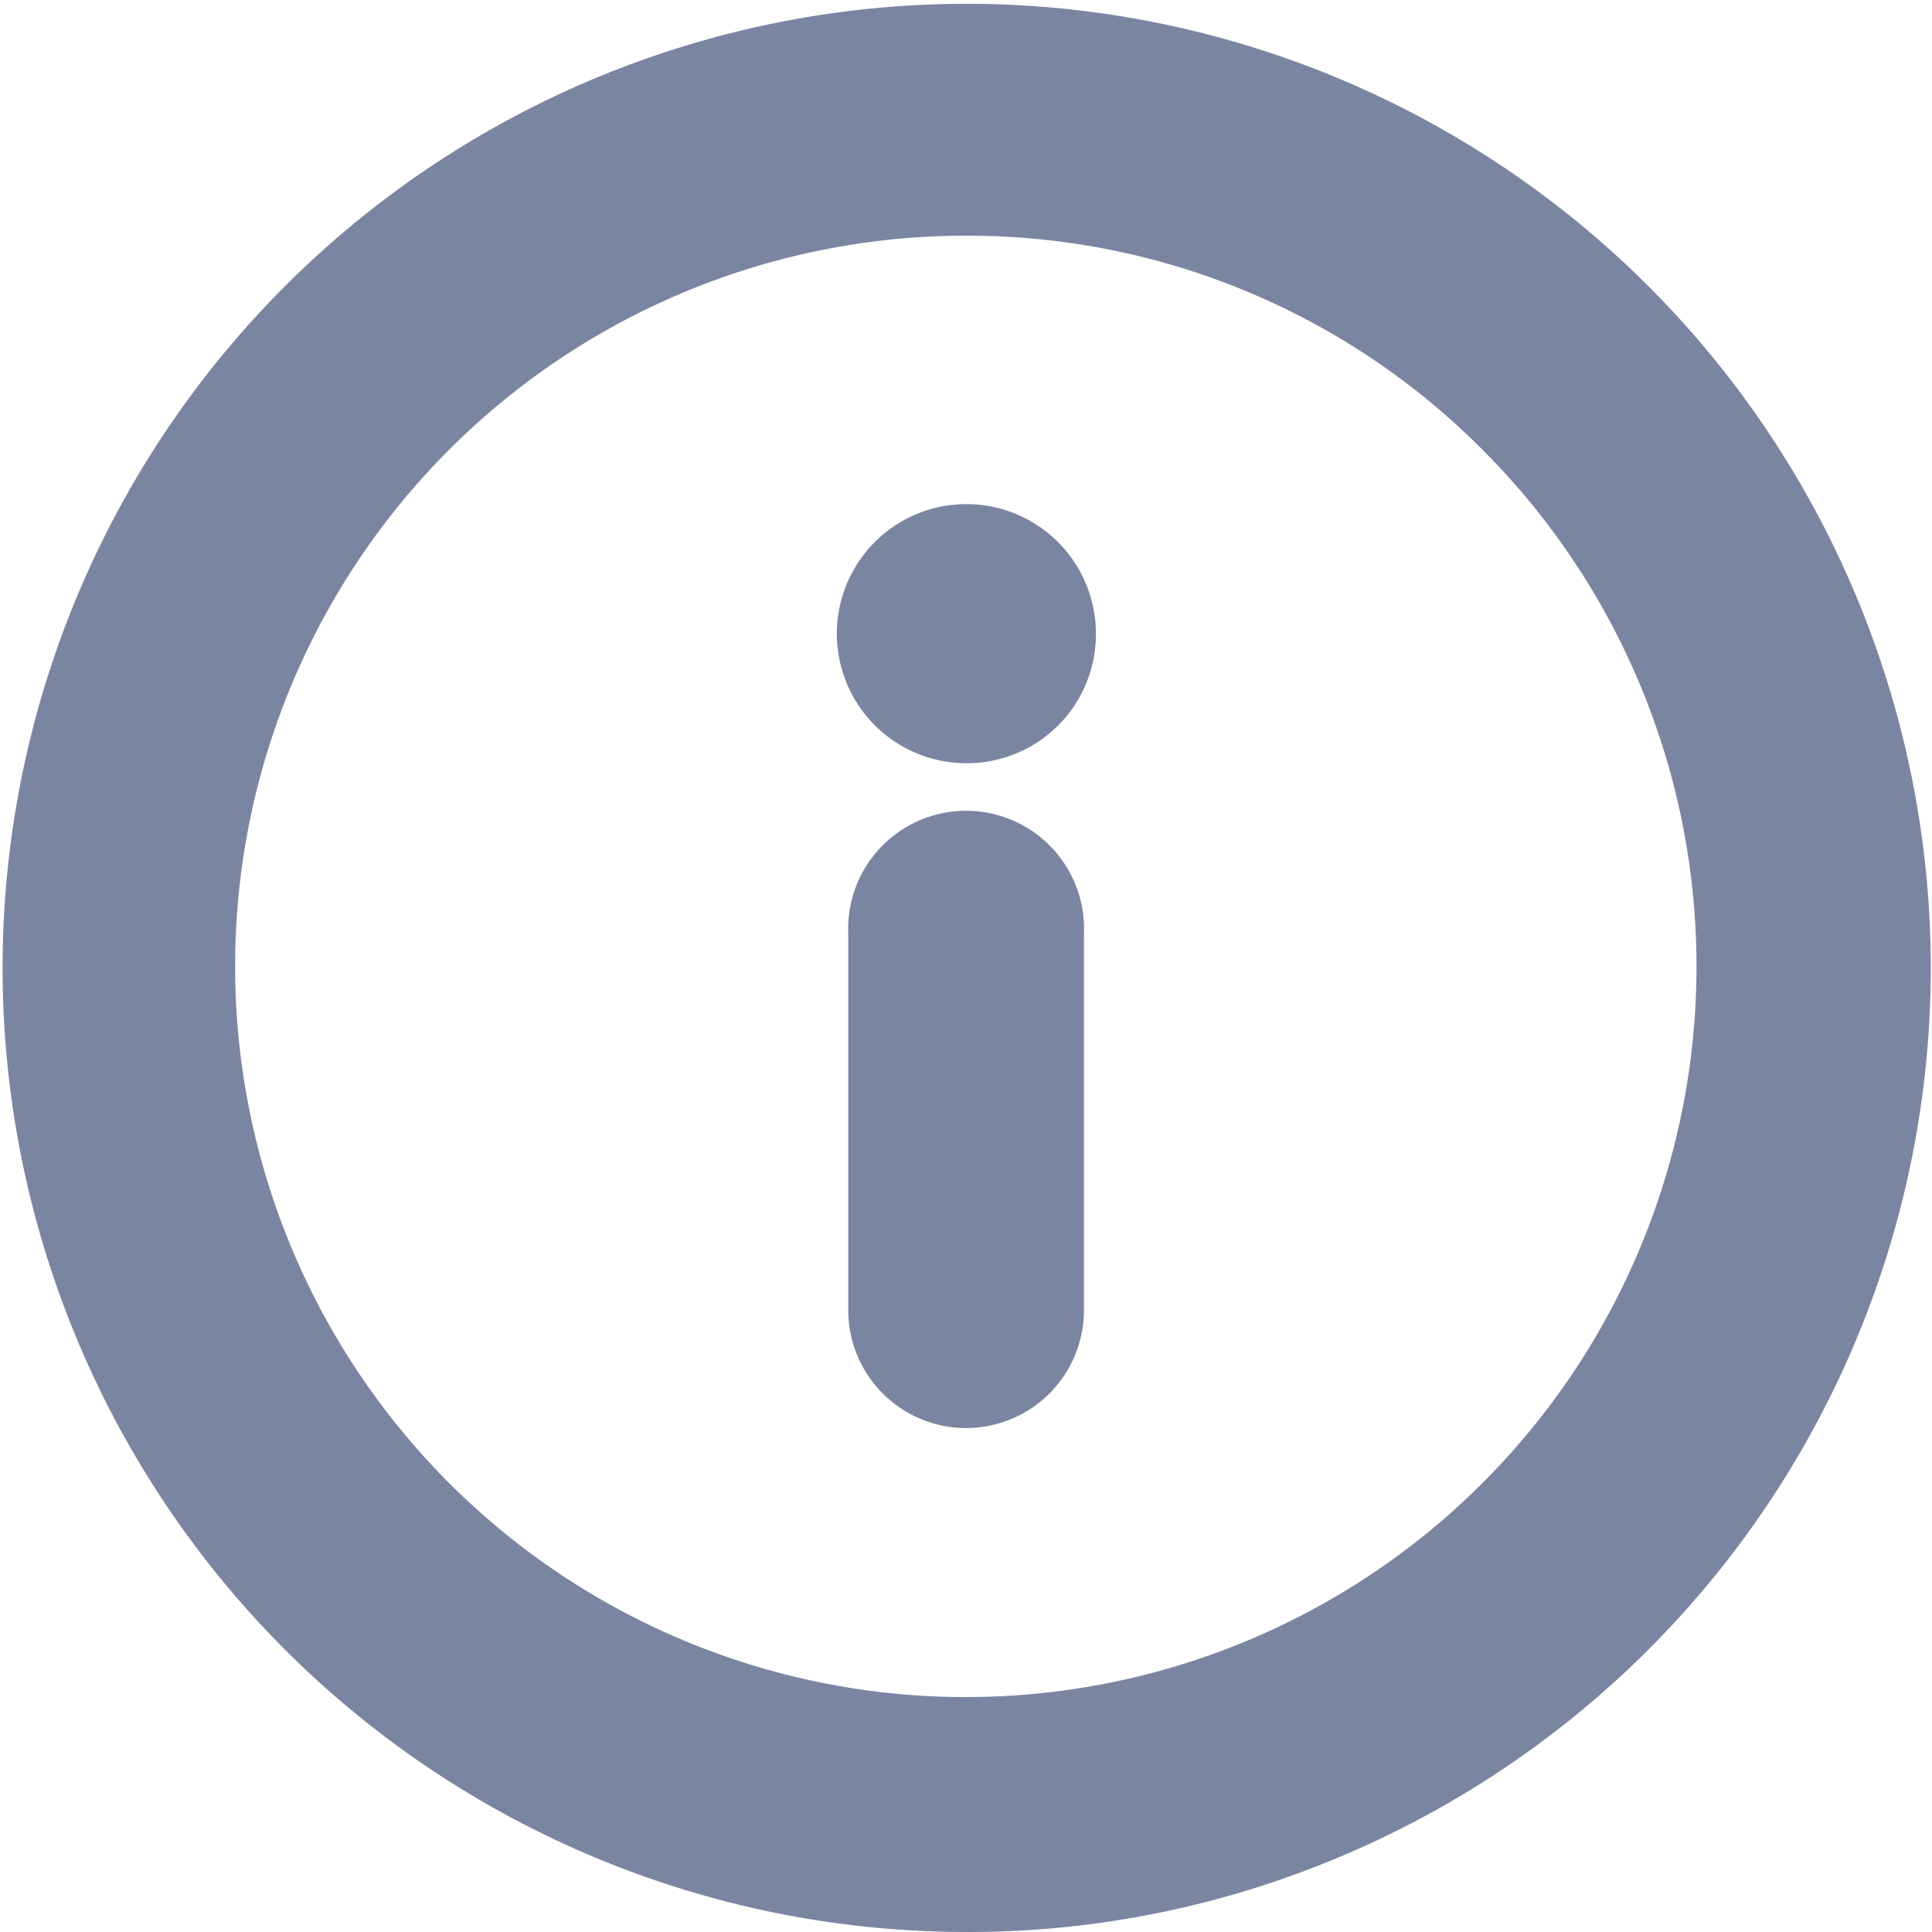
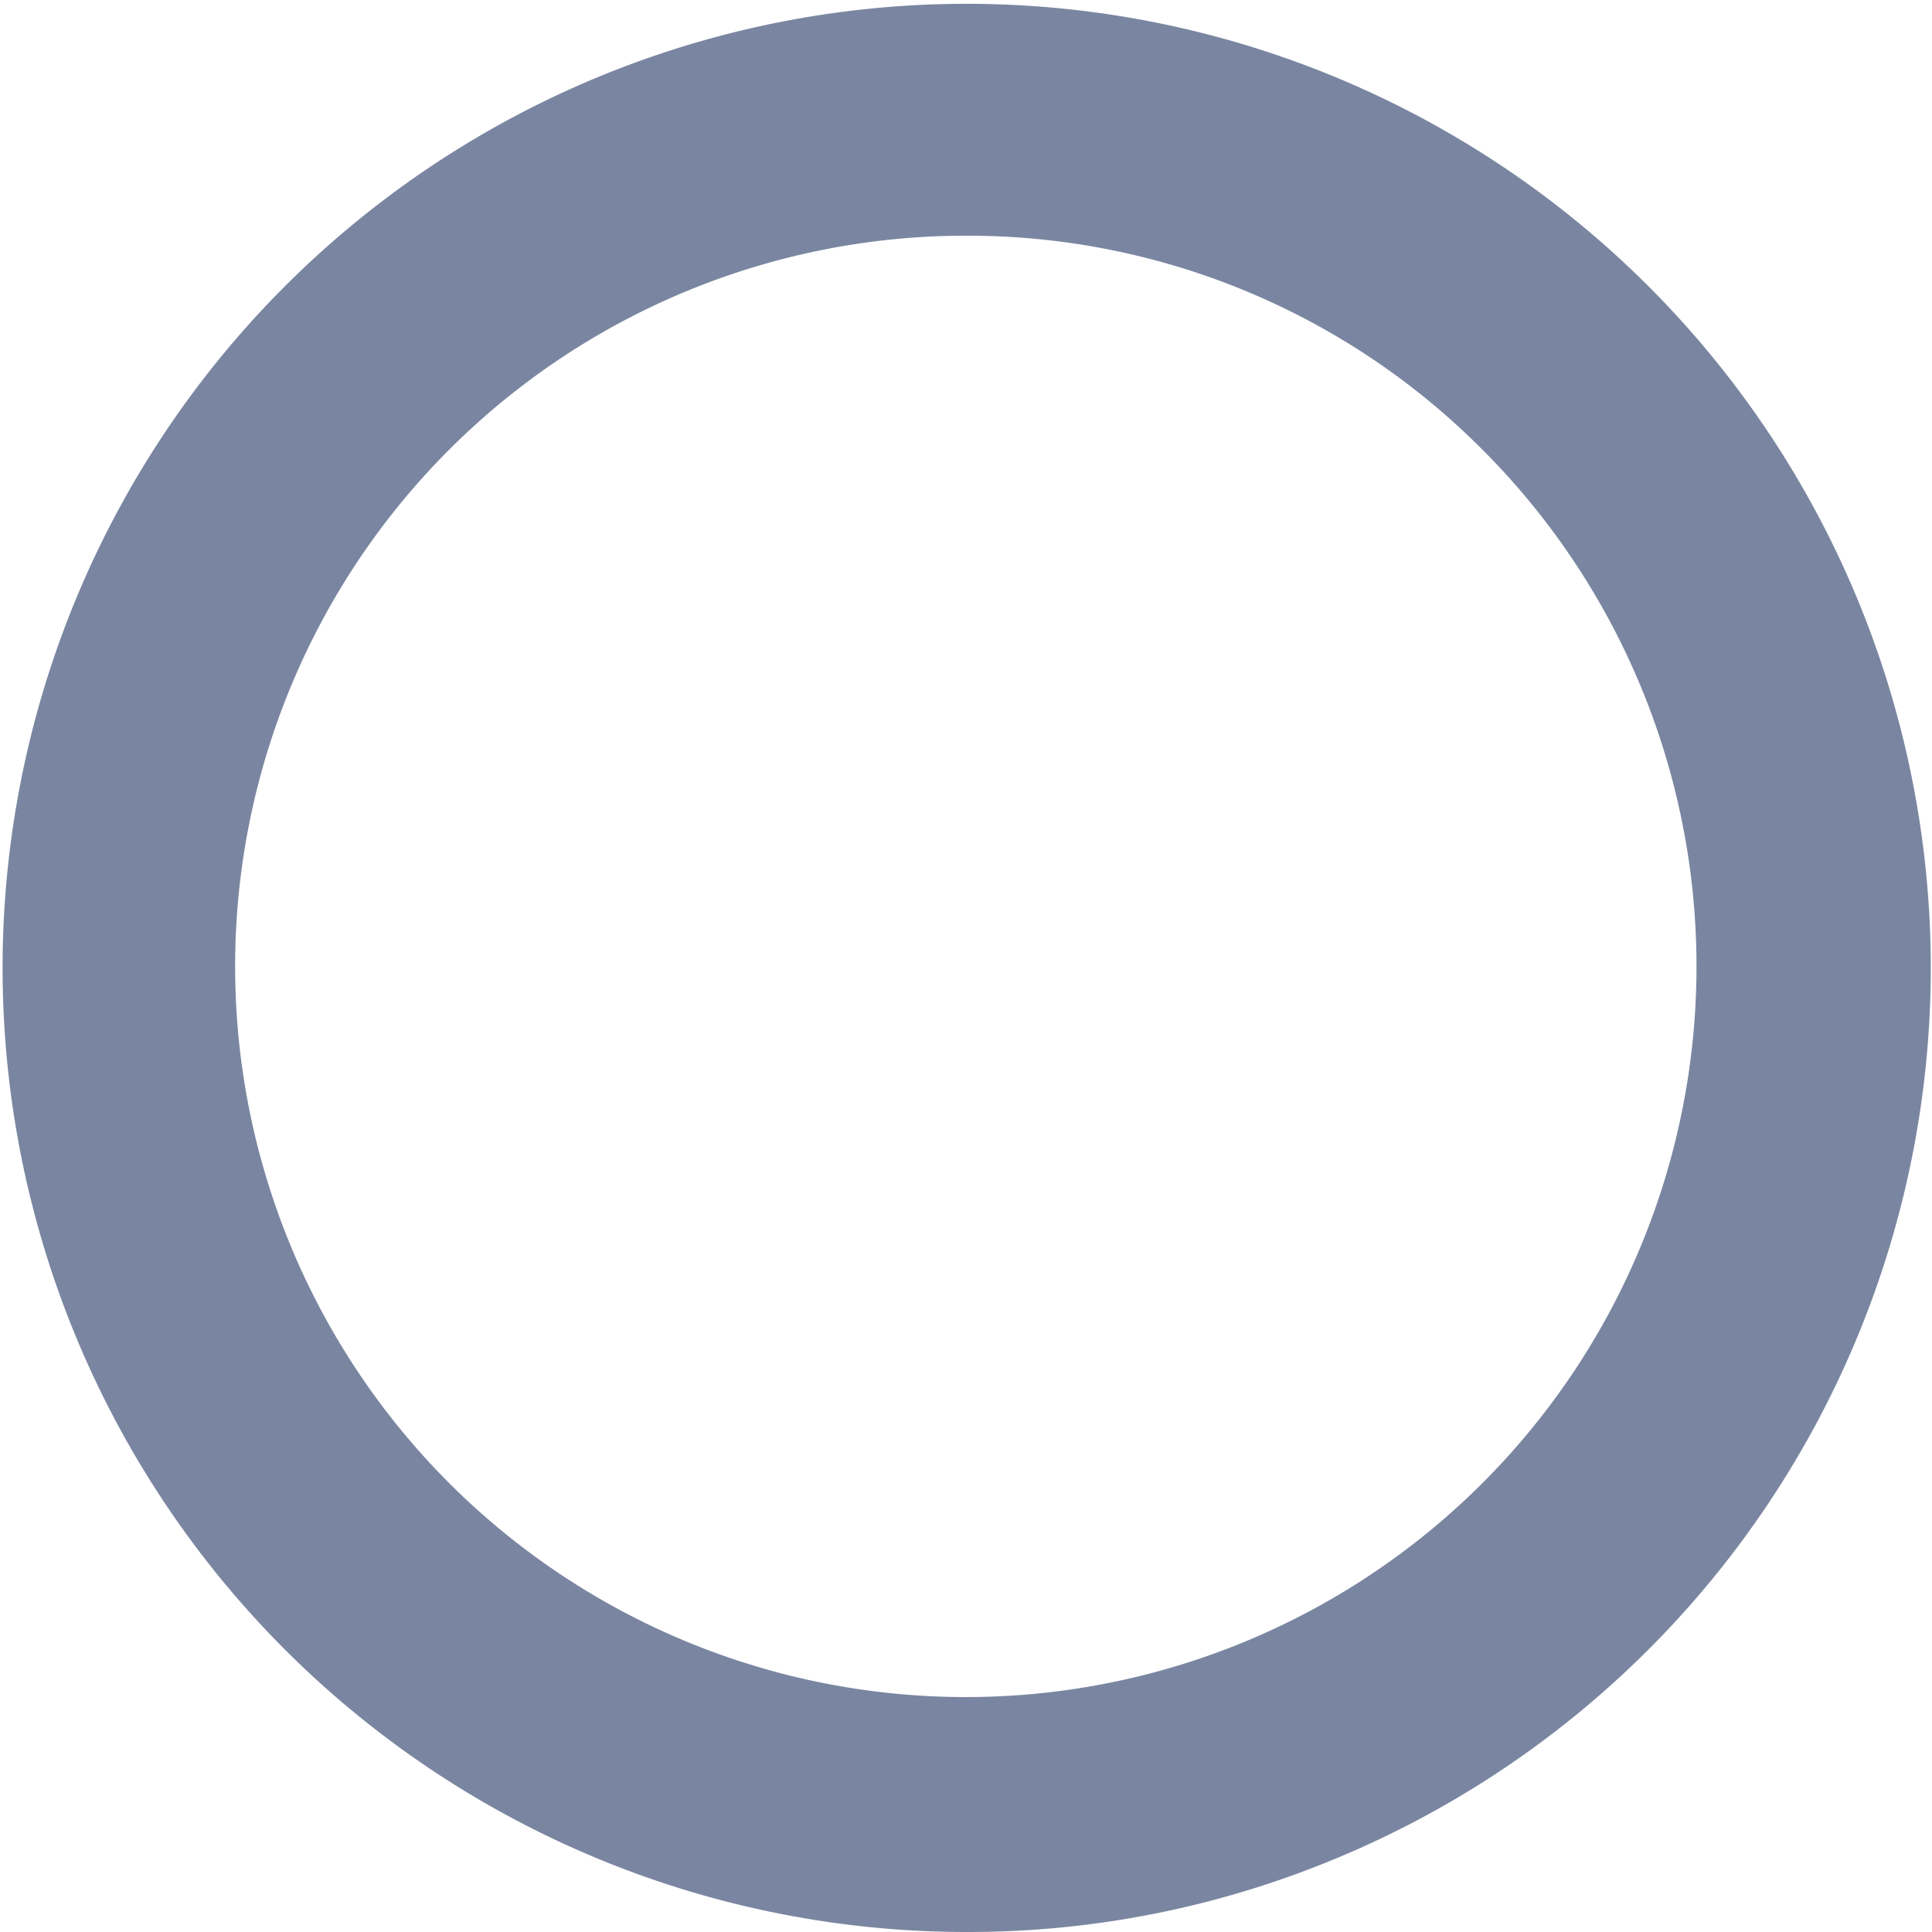
<svg xmlns="http://www.w3.org/2000/svg" width="10.156" height="10.156" viewBox="0 0 10.156 10.156">
  <g id="Group_35082" data-name="Group 35082" transform="translate(0 0)">
-     <path id="Path_18009" data-name="Path 18009" d="M63.578,62.556a5.068,5.068,0,1,1,1.977-.4A5.025,5.025,0,0,1,63.578,62.556Zm0-8.917a3.841,3.841,0,1,0,2.715,1.125A3.815,3.815,0,0,0,63.578,53.639Z" transform="translate(-58.5 -52.4)" fill="#7a86a1" />
+     <path id="Path_18009" data-name="Path 18009" d="M63.578,62.556a5.068,5.068,0,1,1,1.977-.4A5.025,5.025,0,0,1,63.578,62.556Zm0-8.917a3.841,3.841,0,1,0,2.715,1.125A3.815,3.815,0,0,0,63.578,53.639" transform="translate(-58.5 -52.4)" fill="#7a86a1" />
    <g id="Group_35075" data-name="Group 35075" transform="translate(4.395 2.648)">
-       <path id="Path_18010" data-name="Path 18010" d="M354.885,231.964h0a.681.681,0,0,1-.681-.681v0a.681.681,0,0,1,.681-.681h0a.681.681,0,0,1,.681.681v0A.678.678,0,0,1,354.885,231.964Z" transform="translate(-354.2 -230.6)" fill="#7a86a1" />
-       <path id="Path_18011" data-name="Path 18011" d="M359.12,344.12a.62.62,0,0,1-.62-.62V341.52a.62.62,0,1,1,1.239,0V343.5A.62.62,0,0,1,359.12,344.12Z" transform="translate(-358.436 -339.261)" fill="#7a86a1" />
-     </g>
+       </g>
  </g>
</svg>